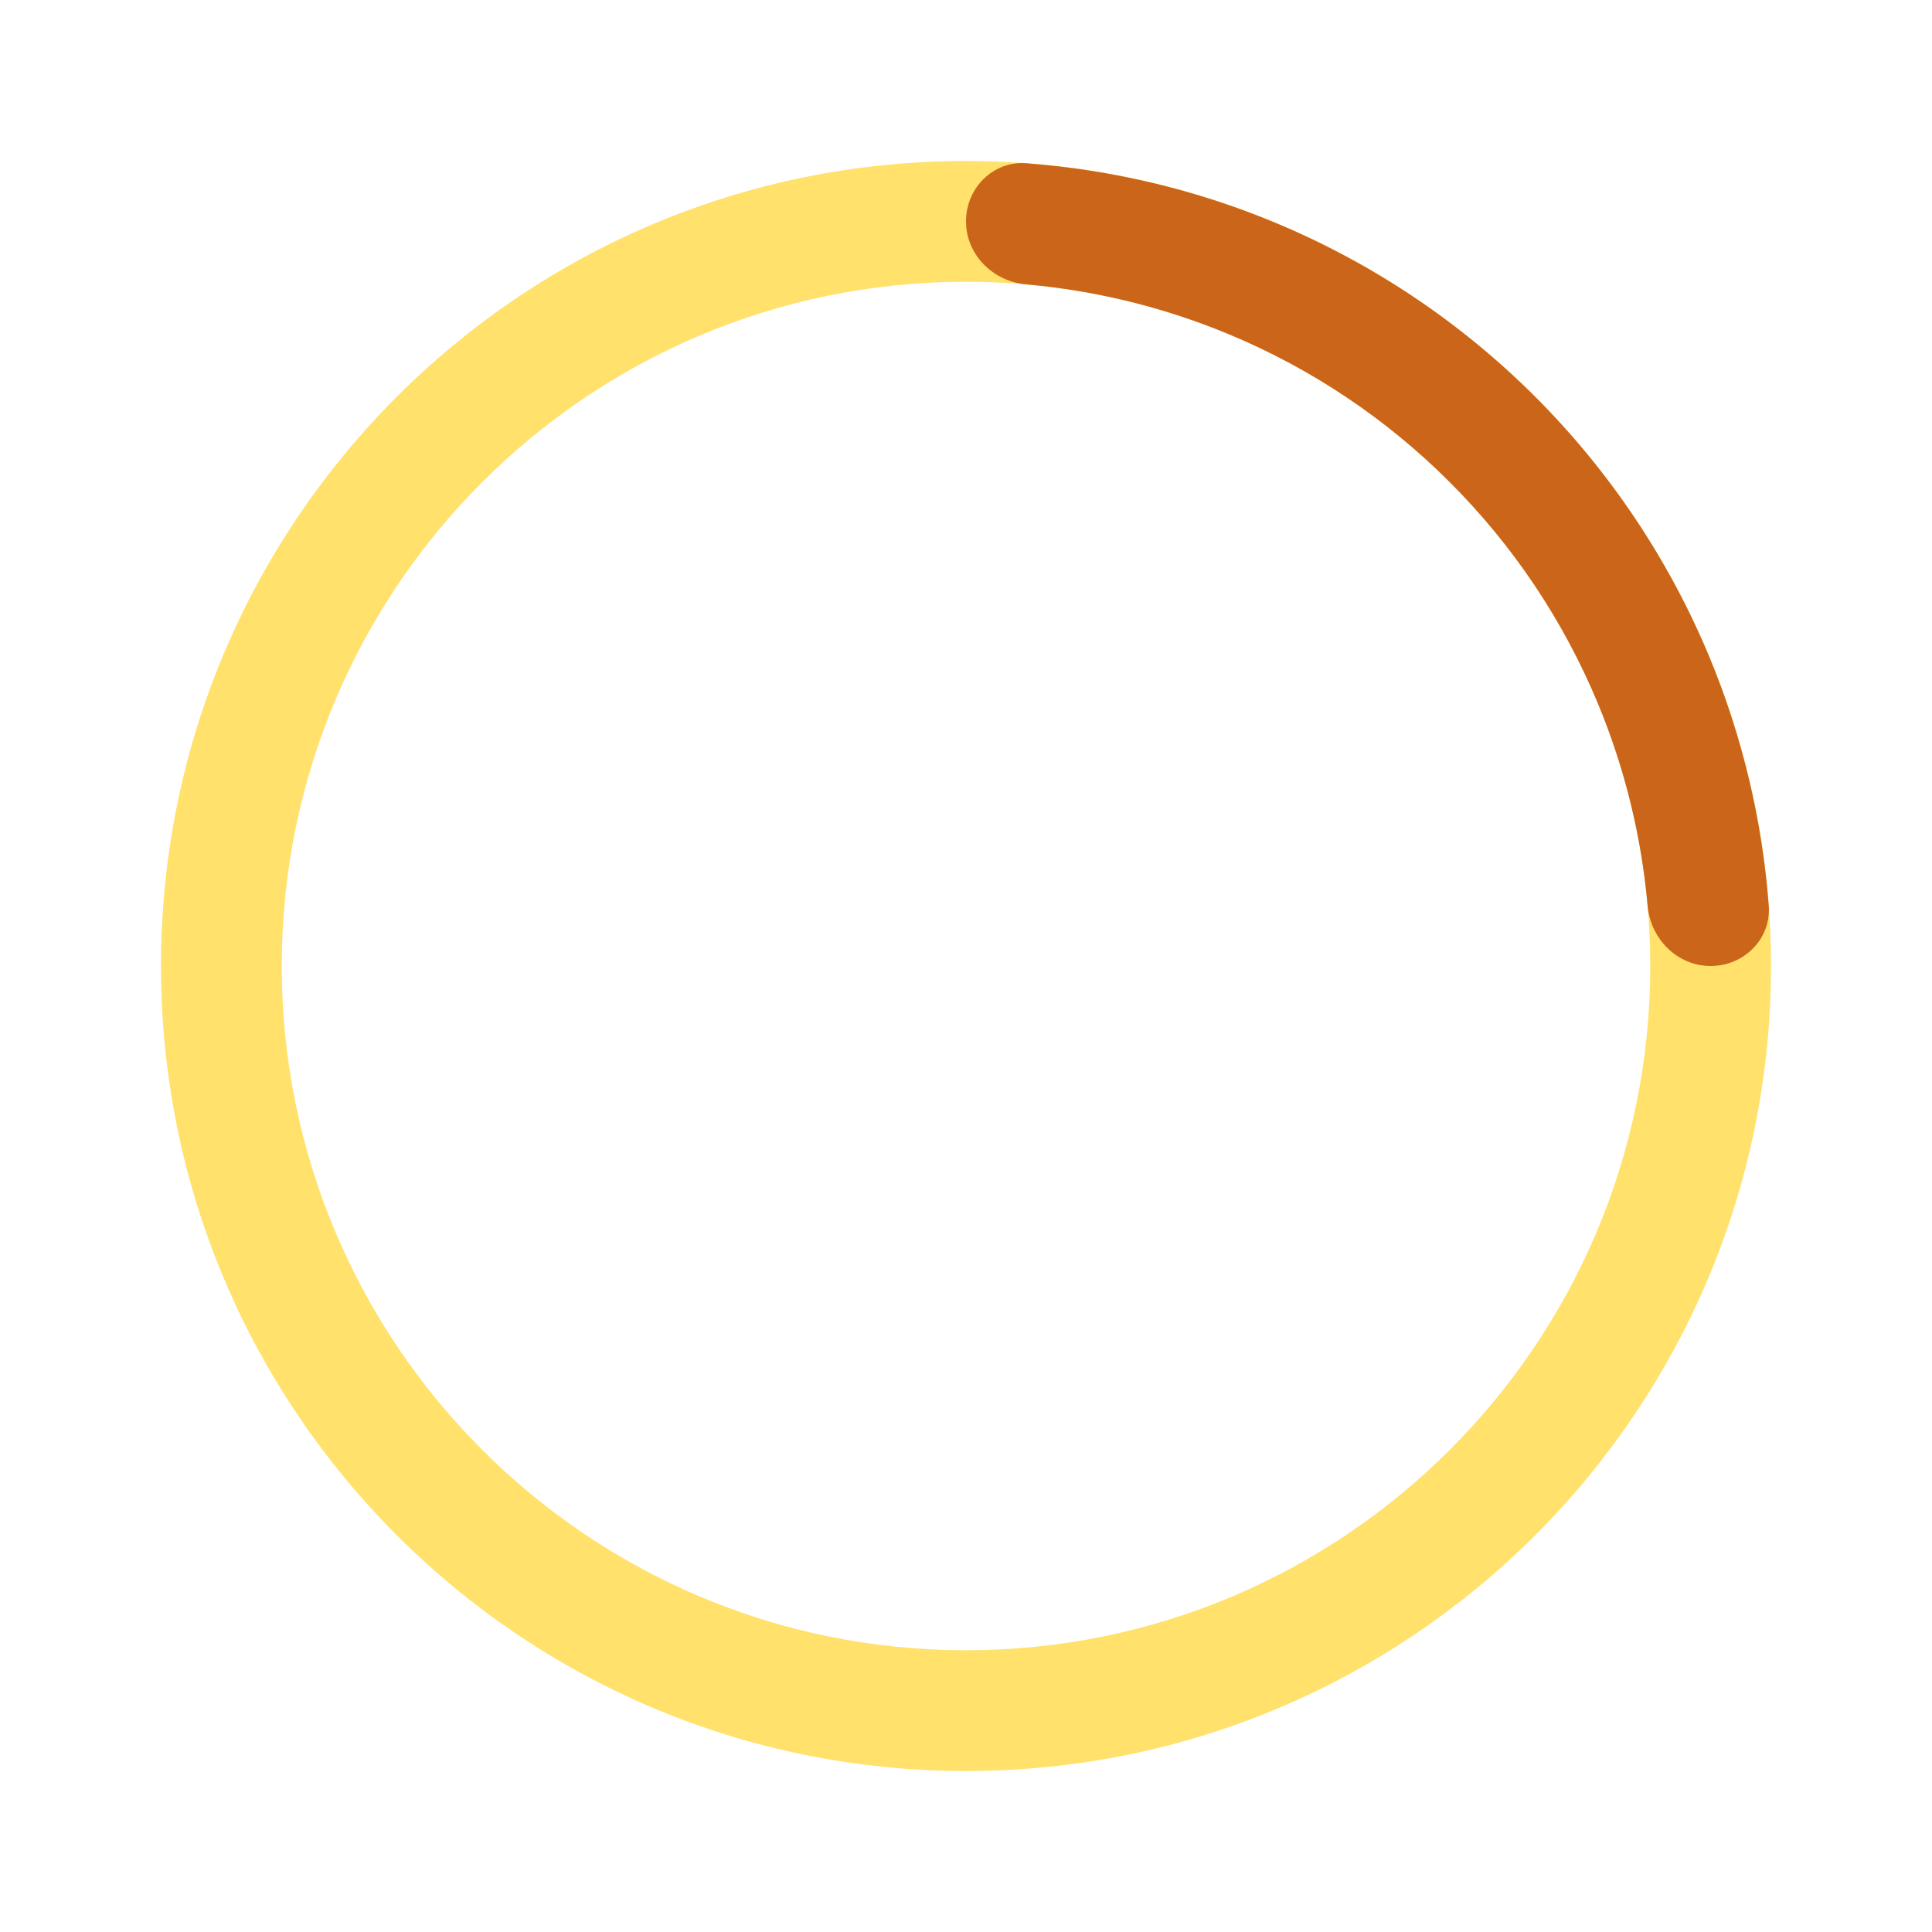
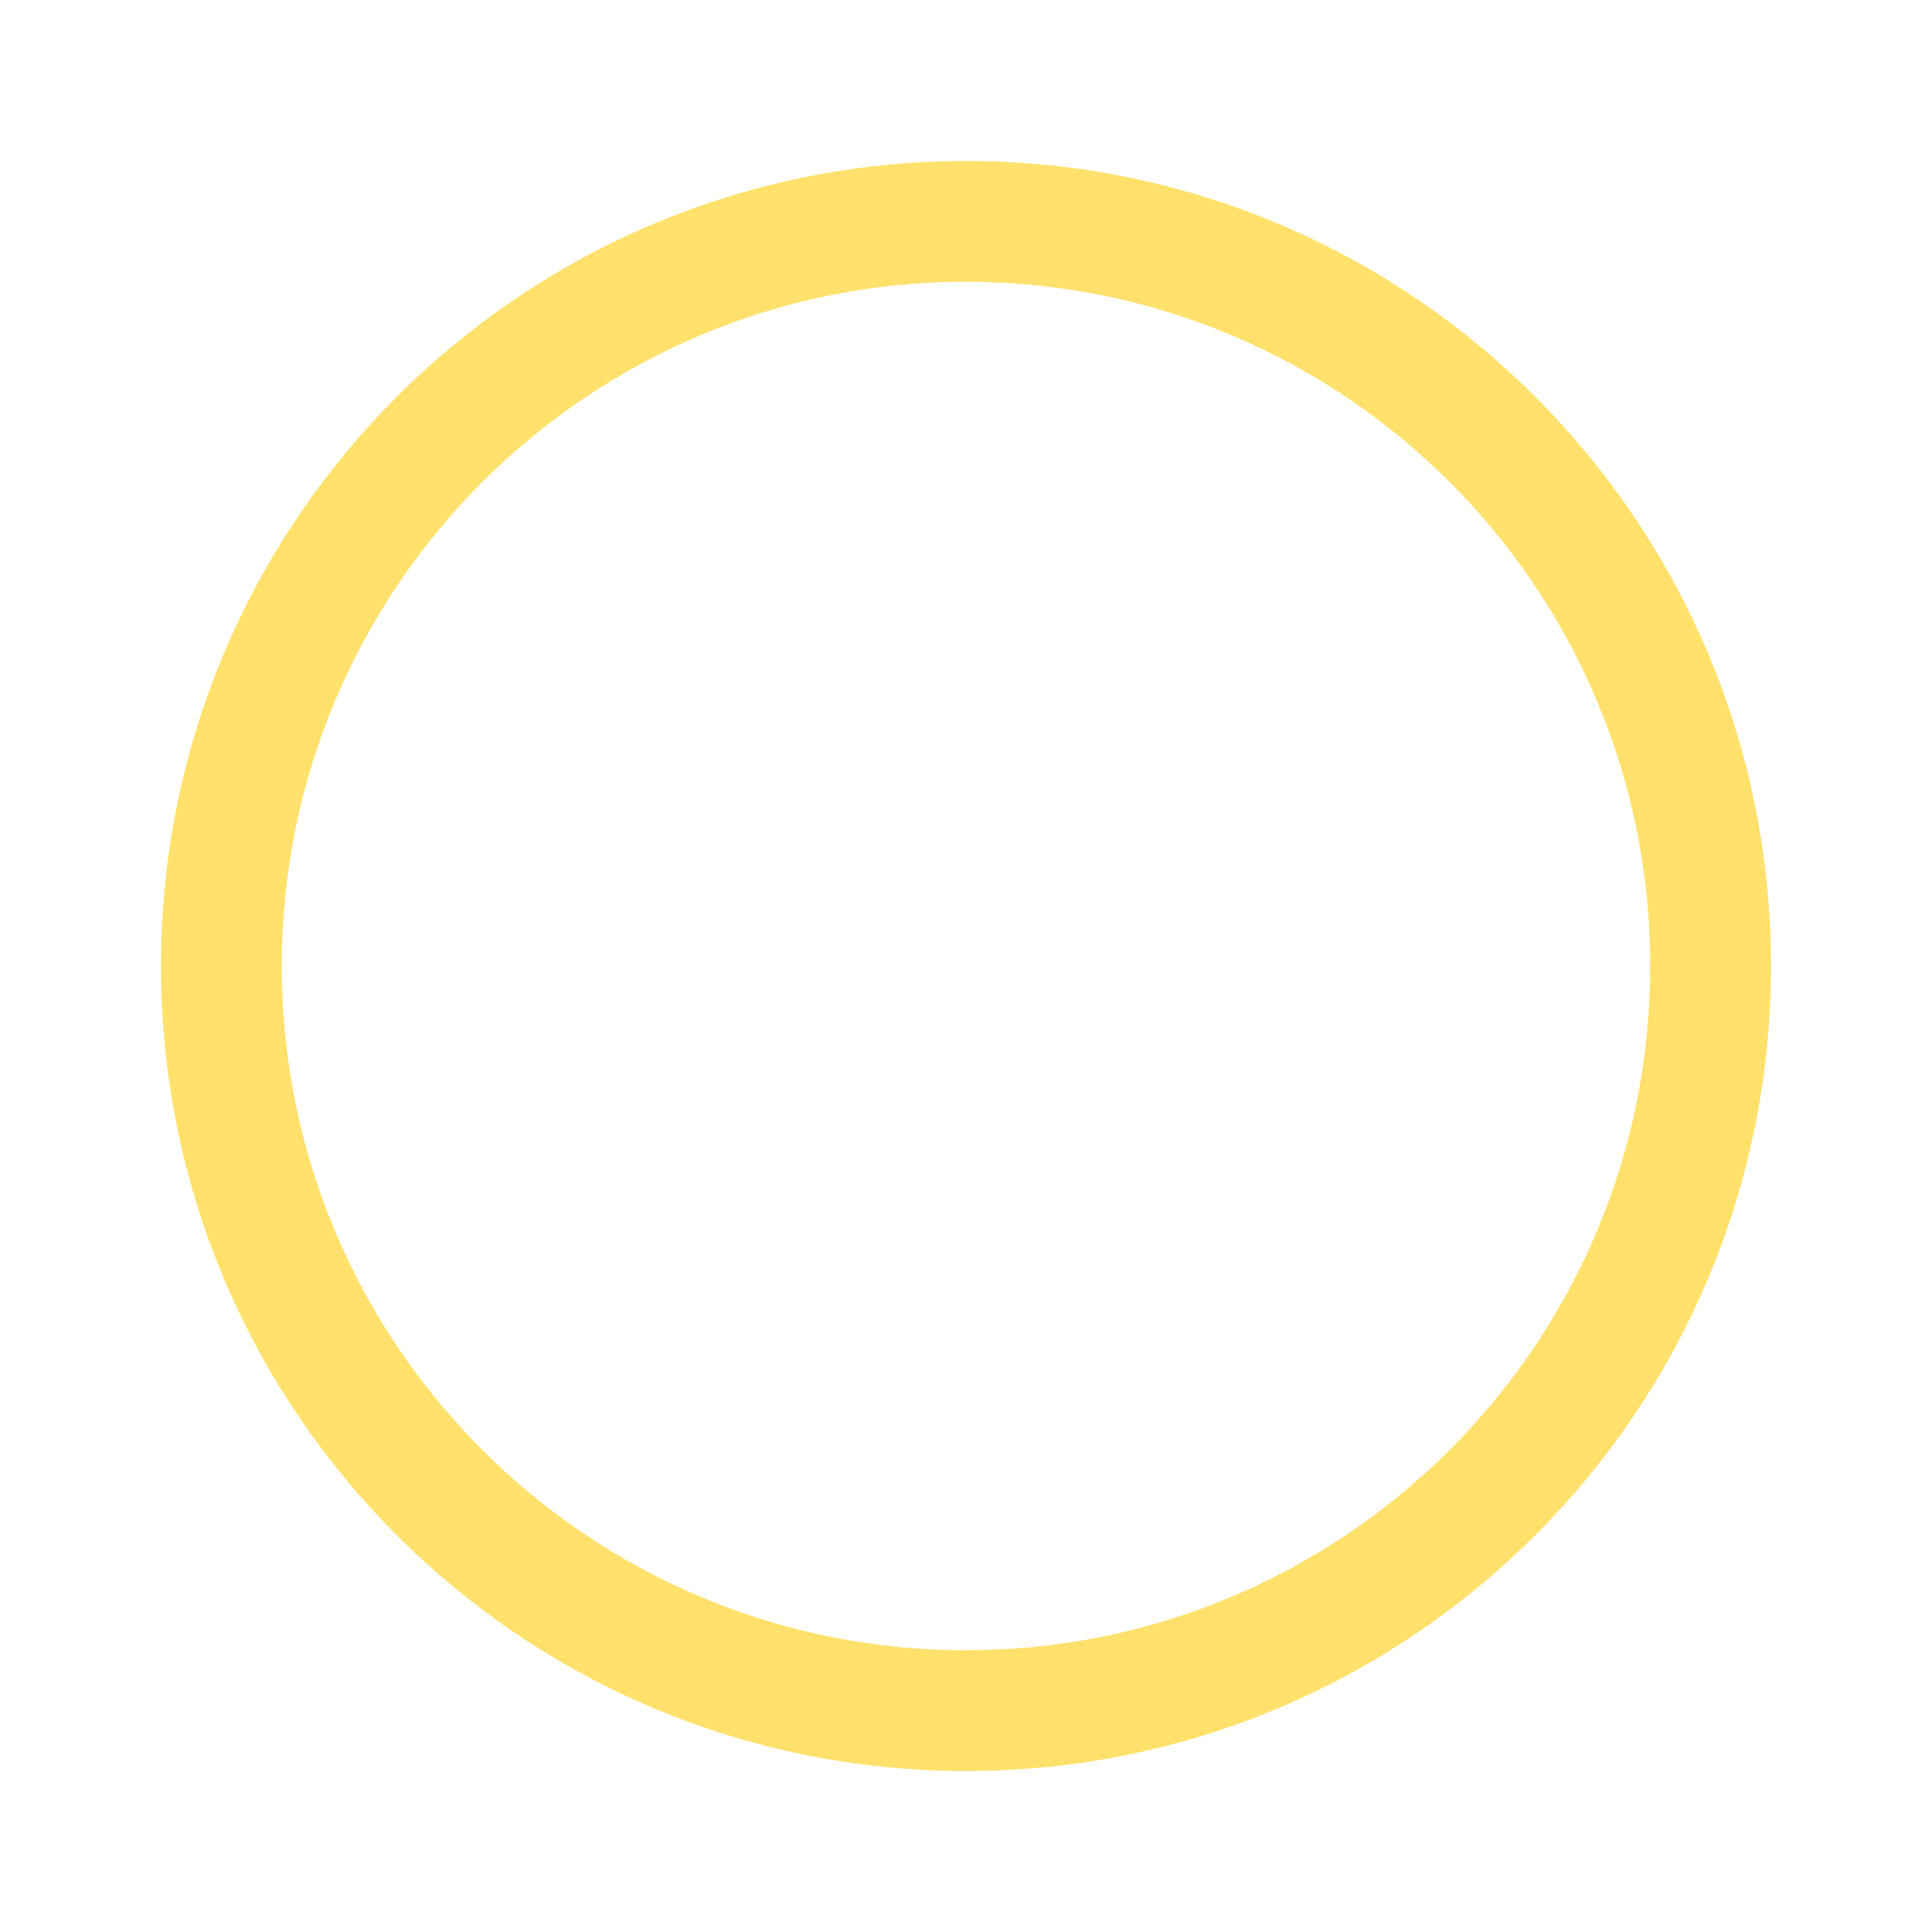
<svg xmlns="http://www.w3.org/2000/svg" width="24" height="24" viewBox="0 0 24 24" fill="none">
  <path d="M22 12C22 17.523 17.523 22 12 22C6.477 22 2 17.523 2 12C2 6.477 6.477 2 12 2C17.523 2 22 6.477 22 12ZM3.5 12C3.5 16.694 7.306 20.5 12 20.5C16.694 20.5 20.5 16.694 20.5 12C20.5 7.306 16.694 3.5 12 3.5C7.306 3.5 3.5 7.306 3.5 12Z" fill="#FFE16B" />
-   <path d="M12 2.75C12 2.336 12.336 1.997 12.749 2.028C13.806 2.108 14.845 2.354 15.827 2.761C17.04 3.264 18.142 4 19.071 4.929C20 5.858 20.736 6.96 21.239 8.173C21.645 9.155 21.892 10.194 21.972 11.251C22.003 11.664 21.664 12 21.25 12C20.836 12 20.503 11.664 20.467 11.251C20.391 10.392 20.184 9.547 19.853 8.747C19.426 7.716 18.8 6.779 18.01 5.99C17.221 5.2 16.284 4.574 15.253 4.147C14.453 3.816 13.608 3.609 12.749 3.533C12.336 3.497 12 3.164 12 2.75Z" fill="#CB651A" />
</svg>